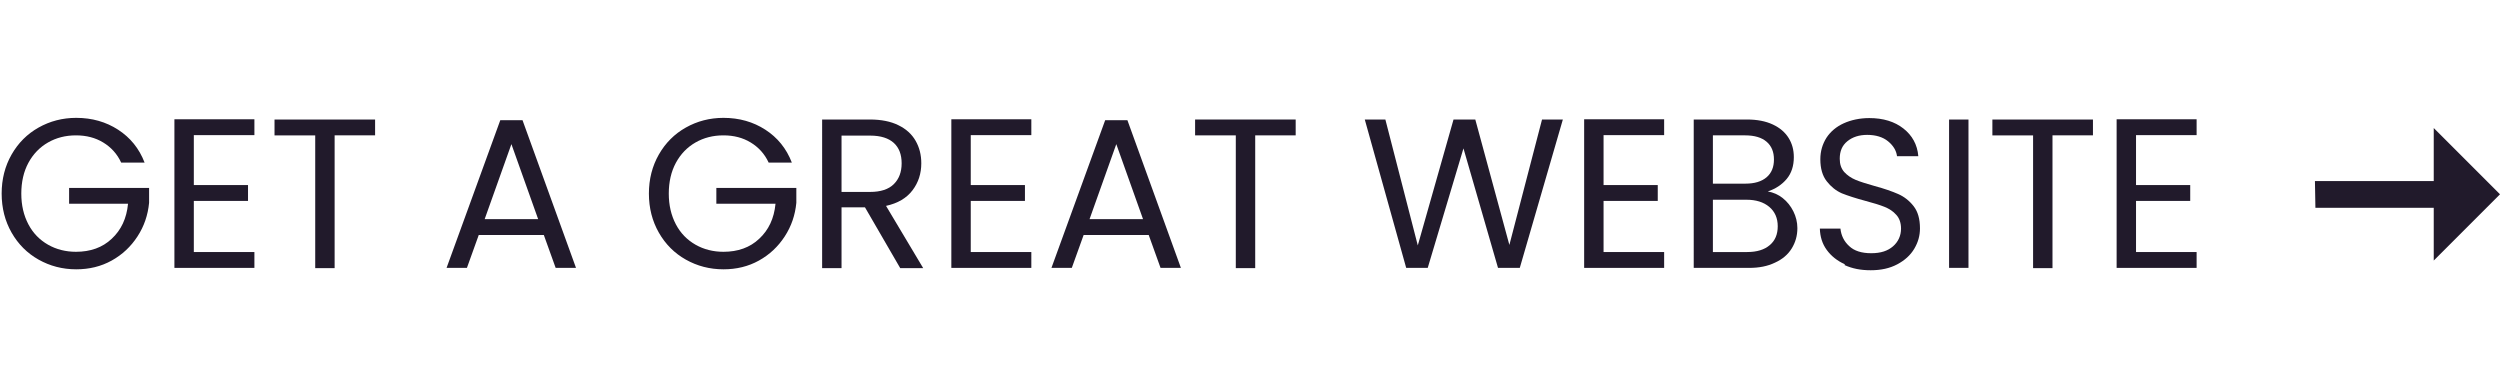
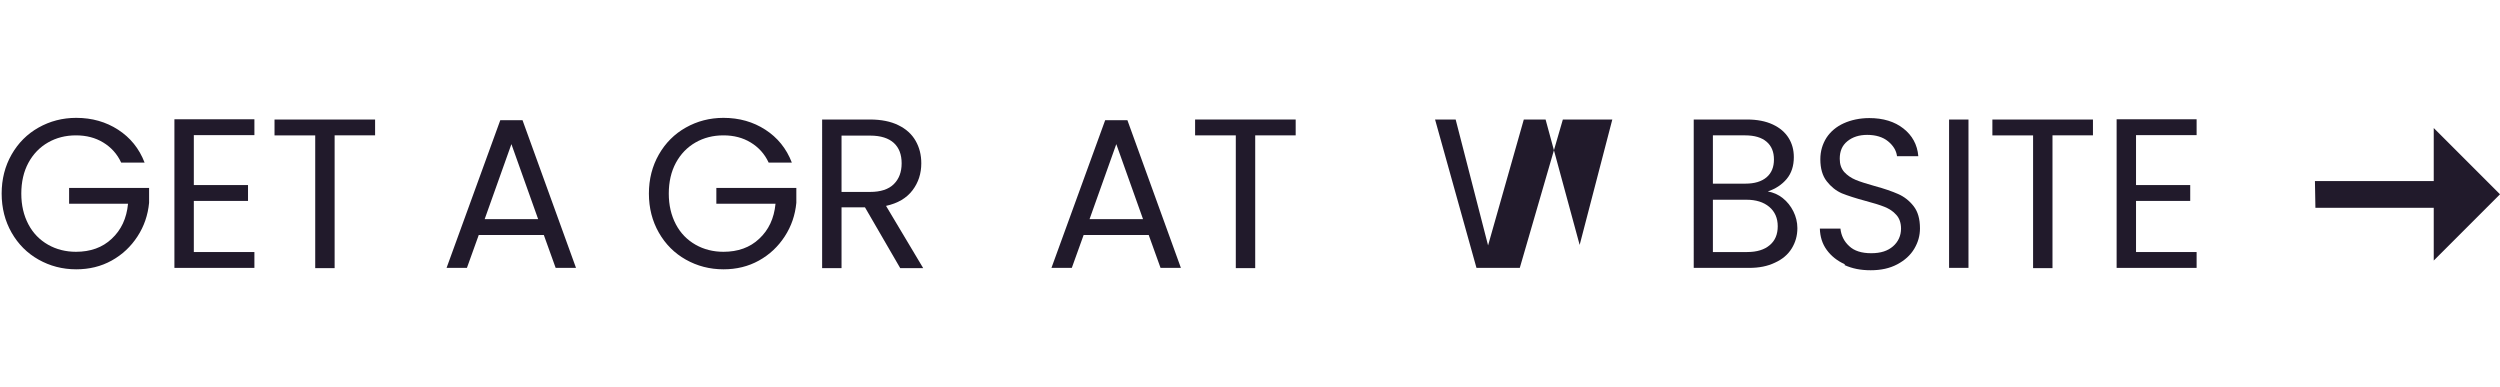
<svg xmlns="http://www.w3.org/2000/svg" id="Layer_1" viewBox="0 0 105.64 16.36">
  <defs>
    <style>.cls-1{fill:#211a2b;}</style>
  </defs>
  <g>
    <path class="cls-1" d="M5.12,6.87c-.17-.37-.43-.65-.76-.85-.33-.2-.71-.3-1.15-.3s-.83,.1-1.18,.3-.63,.49-.83,.86-.3,.81-.3,1.3,.1,.92,.3,1.3,.48,.66,.83,.86,.75,.3,1.18,.3c.61,0,1.12-.18,1.51-.55,.4-.37,.63-.86,.69-1.48H2.92v-.67h3.38v.63c-.05,.52-.21,.99-.49,1.42-.28,.43-.64,.77-1.09,1.02s-.95,.37-1.5,.37c-.58,0-1.11-.14-1.59-.41-.48-.27-.86-.65-1.14-1.14s-.42-1.04-.42-1.65,.14-1.16,.42-1.65c.28-.49,.66-.87,1.14-1.14,.48-.27,1.01-.41,1.59-.41,.67,0,1.26,.17,1.77,.5s.89,.79,1.12,1.39h-.98Z" />
    <path class="cls-1" d="M8.19,5.72v2.1h2.29v.67h-2.29v2.16h2.56v.67h-3.38V5.04h3.38v.67h-2.56Z" />
    <path class="cls-1" d="M15.85,5.05v.67h-1.71v5.61h-.82V5.72h-1.72v-.67h4.25Z" />
    <path class="cls-1" d="M22.97,9.93h-2.74l-.5,1.39h-.86l2.27-6.24h.94l2.26,6.24h-.86l-.5-1.39Zm-.23-.67l-1.13-3.17-1.13,3.17h2.27Z" />
    <path class="cls-1" d="M32.48,6.87c-.17-.37-.43-.65-.76-.85-.33-.2-.71-.3-1.15-.3s-.83,.1-1.18,.3-.63,.49-.83,.86-.3,.81-.3,1.3,.1,.92,.3,1.3,.48,.66,.83,.86,.75,.3,1.18,.3c.61,0,1.12-.18,1.51-.55,.4-.37,.63-.86,.69-1.48h-2.5v-.67h3.38v.63c-.05,.52-.21,.99-.49,1.42-.28,.43-.64,.77-1.09,1.02s-.95,.37-1.5,.37c-.58,0-1.11-.14-1.59-.41-.48-.27-.86-.65-1.14-1.14s-.42-1.04-.42-1.65,.14-1.16,.42-1.65c.28-.49,.66-.87,1.14-1.14,.48-.27,1.01-.41,1.59-.41,.67,0,1.26,.17,1.77,.5s.89,.79,1.12,1.39h-.98Z" />
    <path class="cls-1" d="M38.04,11.33l-1.49-2.57h-.99v2.57h-.82V5.05h2.02c.47,0,.88,.08,1.2,.24,.33,.16,.57,.38,.73,.66,.16,.28,.24,.59,.24,.95,0,.43-.12,.81-.37,1.14s-.62,.55-1.12,.66l1.57,2.63h-.98Zm-2.48-3.22h1.21c.44,0,.78-.11,1-.33,.22-.22,.33-.51,.33-.88s-.11-.66-.33-.86c-.22-.2-.55-.31-1-.31h-1.21v2.38Z" />
-     <path class="cls-1" d="M41.02,5.72v2.1h2.29v.67h-2.29v2.16h2.56v.67h-3.38V5.04h3.38v.67h-2.56Z" />
    <path class="cls-1" d="M48.53,9.93h-2.74l-.5,1.39h-.86l2.27-6.24h.94l2.26,6.24h-.86l-.5-1.39Zm-.23-.67l-1.13-3.17-1.13,3.17h2.27Z" />
    <path class="cls-1" d="M54.75,5.05v.67h-1.71v5.61h-.82V5.72h-1.72v-.67h4.25Z" />
-     <path class="cls-1" d="M66.04,5.05l-1.82,6.27h-.92l-1.46-5.05-1.51,5.05h-.91l-1.75-6.27h.87l1.37,5.32,1.51-5.32h.92l1.44,5.3,1.38-5.3h.88Z" />
-     <path class="cls-1" d="M67.76,5.72v2.1h2.29v.67h-2.29v2.16h2.56v.67h-3.38V5.04h3.38v.67h-2.56Z" />
+     <path class="cls-1" d="M66.04,5.05l-1.82,6.27h-.92h-.91l-1.75-6.27h.87l1.37,5.32,1.51-5.32h.92l1.44,5.3,1.38-5.3h.88Z" />
    <path class="cls-1" d="M75.33,8.37c.19,.15,.34,.34,.45,.56,.11,.22,.17,.46,.17,.71,0,.32-.08,.6-.24,.86s-.4,.46-.71,.6c-.31,.15-.67,.22-1.09,.22h-2.34V5.05h2.25c.43,0,.79,.07,1.09,.21,.3,.14,.52,.33,.67,.57,.15,.24,.22,.51,.22,.81,0,.37-.1,.68-.3,.92-.2,.24-.47,.42-.8,.53,.23,.04,.44,.13,.63,.28Zm-2.95-.61h1.38c.38,0,.68-.09,.89-.27s.31-.43,.31-.75-.1-.57-.31-.75-.51-.27-.91-.27h-1.36v2.03Zm2.4,2.6c.23-.19,.34-.46,.34-.8s-.12-.62-.36-.82c-.24-.2-.56-.3-.96-.3h-1.42v2.21h1.45c.41,0,.73-.1,.95-.29Z" />
    <path class="cls-1" d="M77.96,11.17c-.33-.15-.58-.35-.77-.61-.19-.26-.28-.56-.29-.9h.87c.03,.29,.15,.54,.37,.74,.21,.2,.52,.3,.93,.3s.7-.1,.92-.29c.22-.19,.34-.45,.34-.75,0-.24-.07-.44-.2-.58-.13-.15-.3-.26-.5-.34-.2-.08-.46-.16-.8-.25-.41-.11-.75-.22-1-.32-.25-.11-.46-.28-.64-.51-.18-.23-.27-.54-.27-.93,0-.34,.09-.64,.26-.91,.17-.26,.42-.47,.73-.61,.31-.14,.68-.22,1.08-.22,.59,0,1.07,.15,1.44,.44s.59,.68,.63,1.17h-.9c-.03-.24-.16-.45-.38-.63-.22-.18-.52-.27-.88-.27-.34,0-.62,.09-.84,.27-.22,.18-.32,.42-.32,.74,0,.23,.06,.41,.19,.56,.13,.14,.29,.25,.48,.33,.19,.08,.45,.16,.8,.26,.41,.11,.75,.23,1,.34,.25,.11,.47,.28,.65,.51,.18,.23,.27,.54,.27,.94,0,.31-.08,.59-.24,.86-.16,.27-.4,.49-.72,.66-.32,.17-.69,.25-1.12,.25s-.78-.07-1.11-.22Z" />
    <path class="cls-1" d="M83.18,5.05v6.27h-.82V5.05h.82Z" />
    <path class="cls-1" d="M88.44,5.05v.67h-1.71v5.61h-.82V5.72h-1.72v-.67h4.25Z" />
    <path class="cls-1" d="M90.26,5.72v2.1h2.29v.67h-2.29v2.16h2.56v.67h-3.38V5.04h3.38v.67h-2.56Z" />
  </g>
  <path class="cls-1" d="M102.84,11.02v-2.24h-5l-.02-1.13h5.02v-2.24l2.8,2.8-2.8,2.8Z" />
</svg>